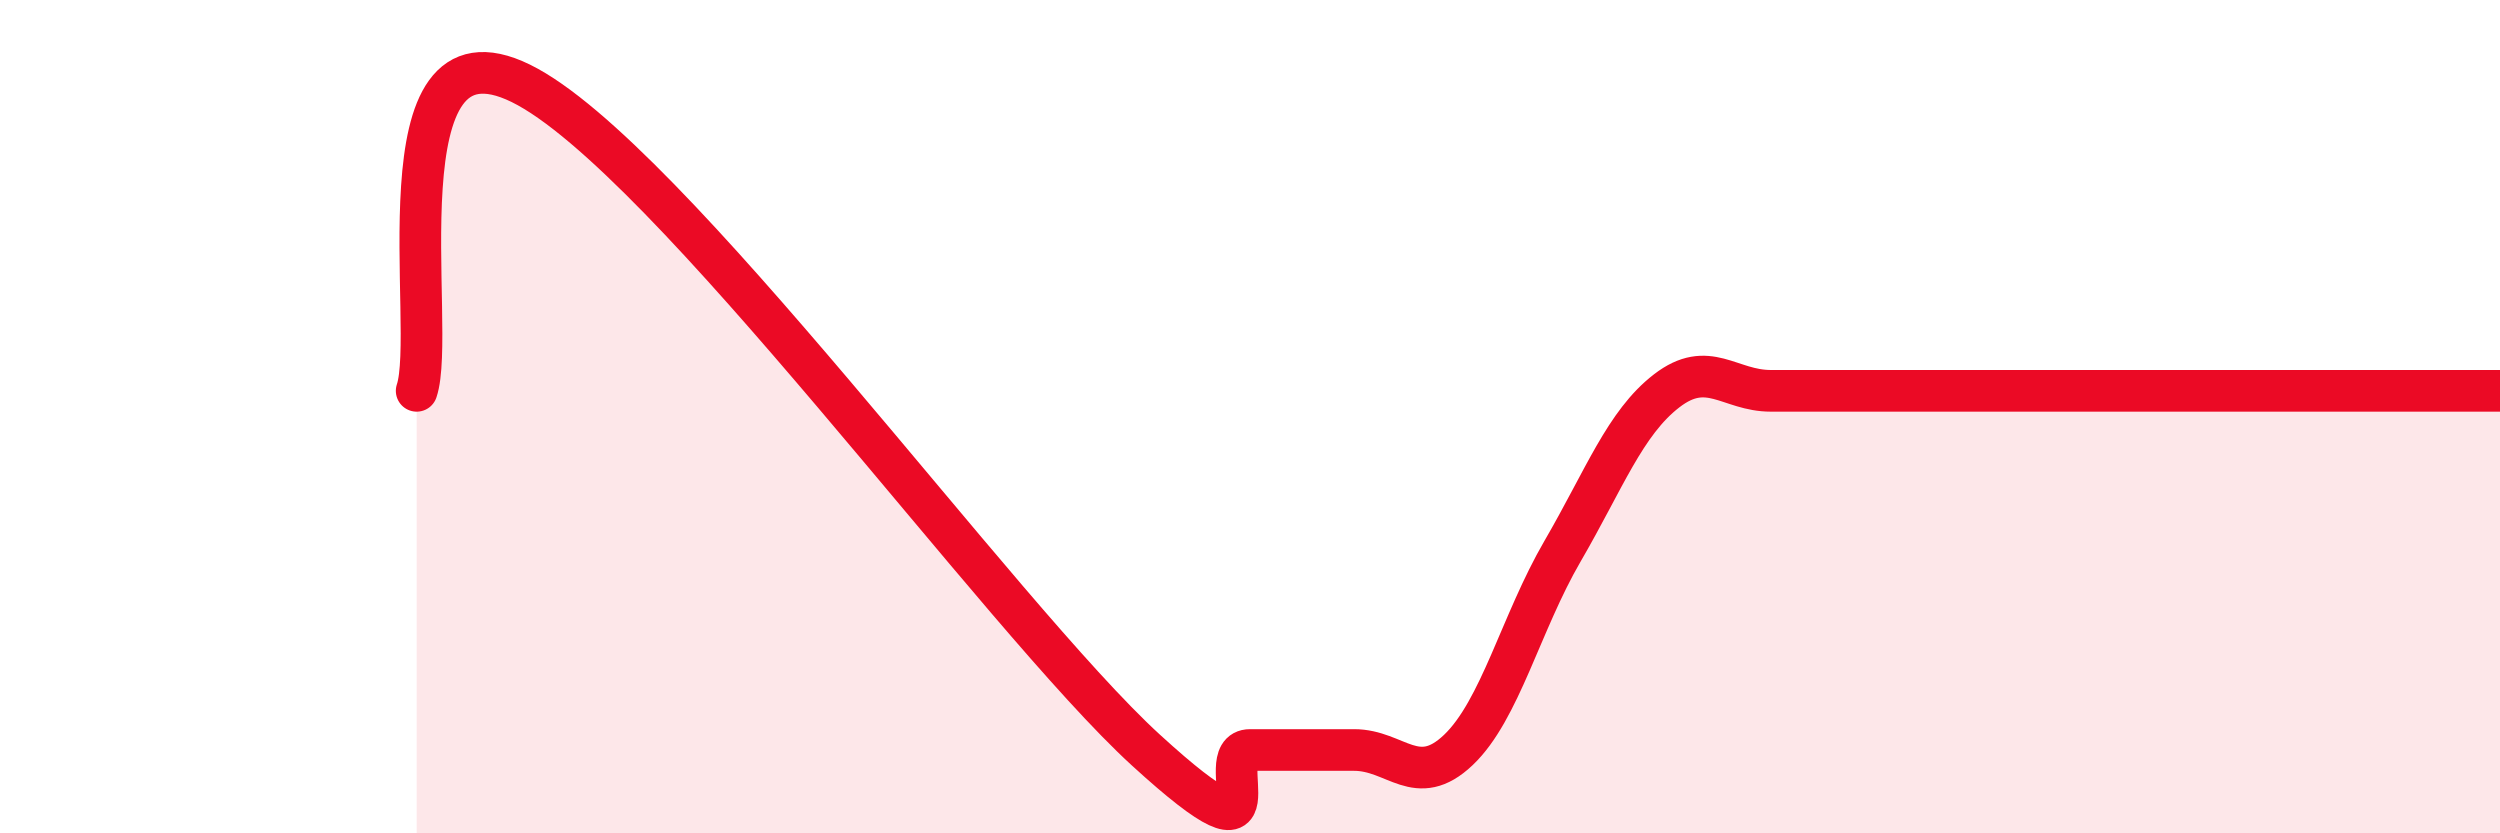
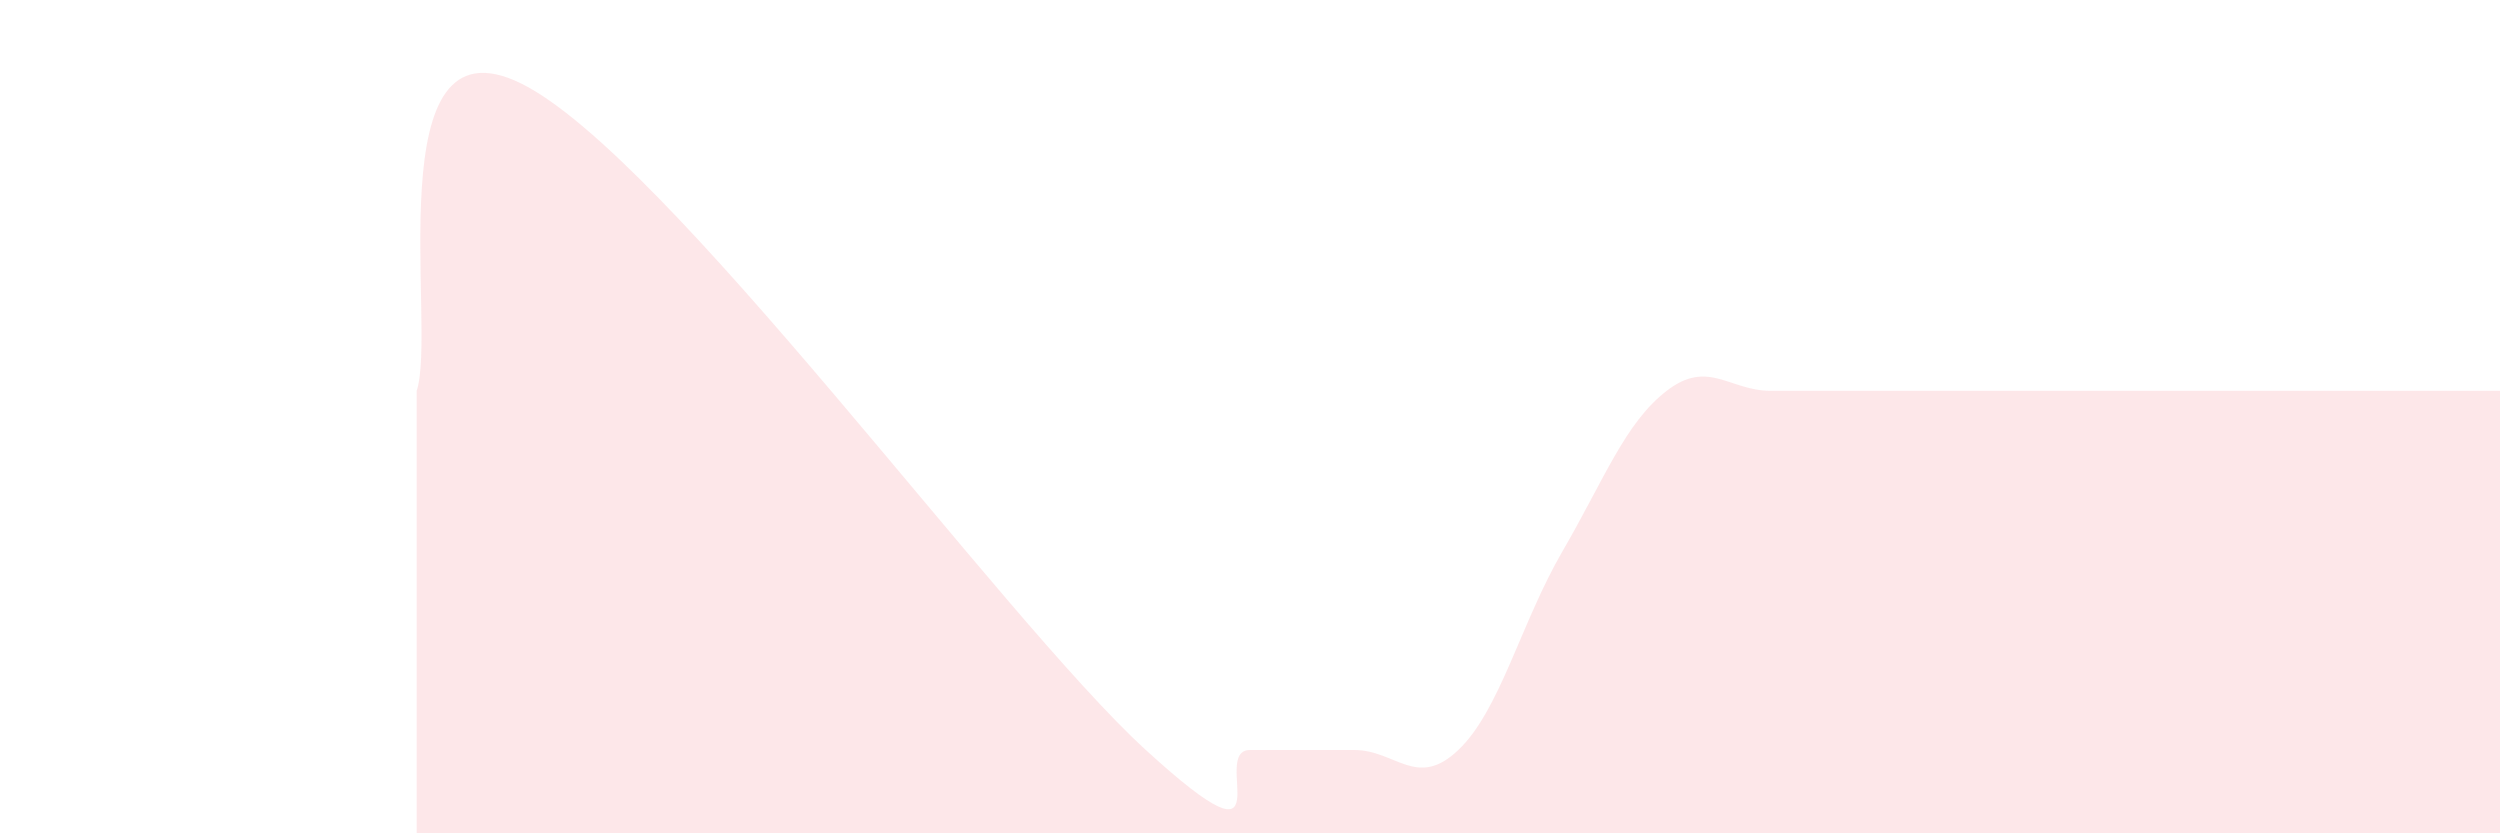
<svg xmlns="http://www.w3.org/2000/svg" width="60" height="20" viewBox="0 0 60 20">
  <path d="M 10,9.38 C 10.5,7.9 9,0.28 12.5,2 C 16,3.72 24,14.8 27.5,18 C 31,21.2 29,18 30,18 C 31,18 31.5,18 32.5,18 C 33.5,18 34,18.95 35,18 C 36,17.05 36.5,14.95 37.5,13.23 C 38.5,11.51 39,10.15 40,9.38 C 41,8.61 41.5,9.38 42.5,9.38 C 43.5,9.38 44,9.38 45,9.38 C 46,9.38 46.5,9.38 47.5,9.38 C 48.5,9.38 49,9.38 50,9.38 C 51,9.38 51.5,9.38 52.5,9.38 C 53.5,9.38 53.5,9.38 55,9.38 C 56.5,9.38 59,9.38 60,9.38L60 20L10 20Z" fill="#EB0A25" opacity="0.1" stroke-linecap="round" stroke-linejoin="round" />
-   <path d="M 10,9.38 C 10.5,7.9 9,0.28 12.5,2 C 16,3.72 24,14.8 27.5,18 C 31,21.2 29,18 30,18 C 31,18 31.5,18 32.5,18 C 33.5,18 34,18.95 35,18 C 36,17.05 36.5,14.95 37.5,13.23 C 38.5,11.51 39,10.15 40,9.38 C 41,8.61 41.5,9.38 42.5,9.38 C 43.5,9.38 44,9.38 45,9.38 C 46,9.38 46.5,9.38 47.5,9.38 C 48.5,9.38 49,9.38 50,9.38 C 51,9.38 51.5,9.38 52.5,9.38 C 53.5,9.38 53.5,9.38 55,9.38 C 56.5,9.38 59,9.38 60,9.38" stroke="#EB0A25" stroke-width="1" fill="none" stroke-linecap="round" stroke-linejoin="round" />
</svg>